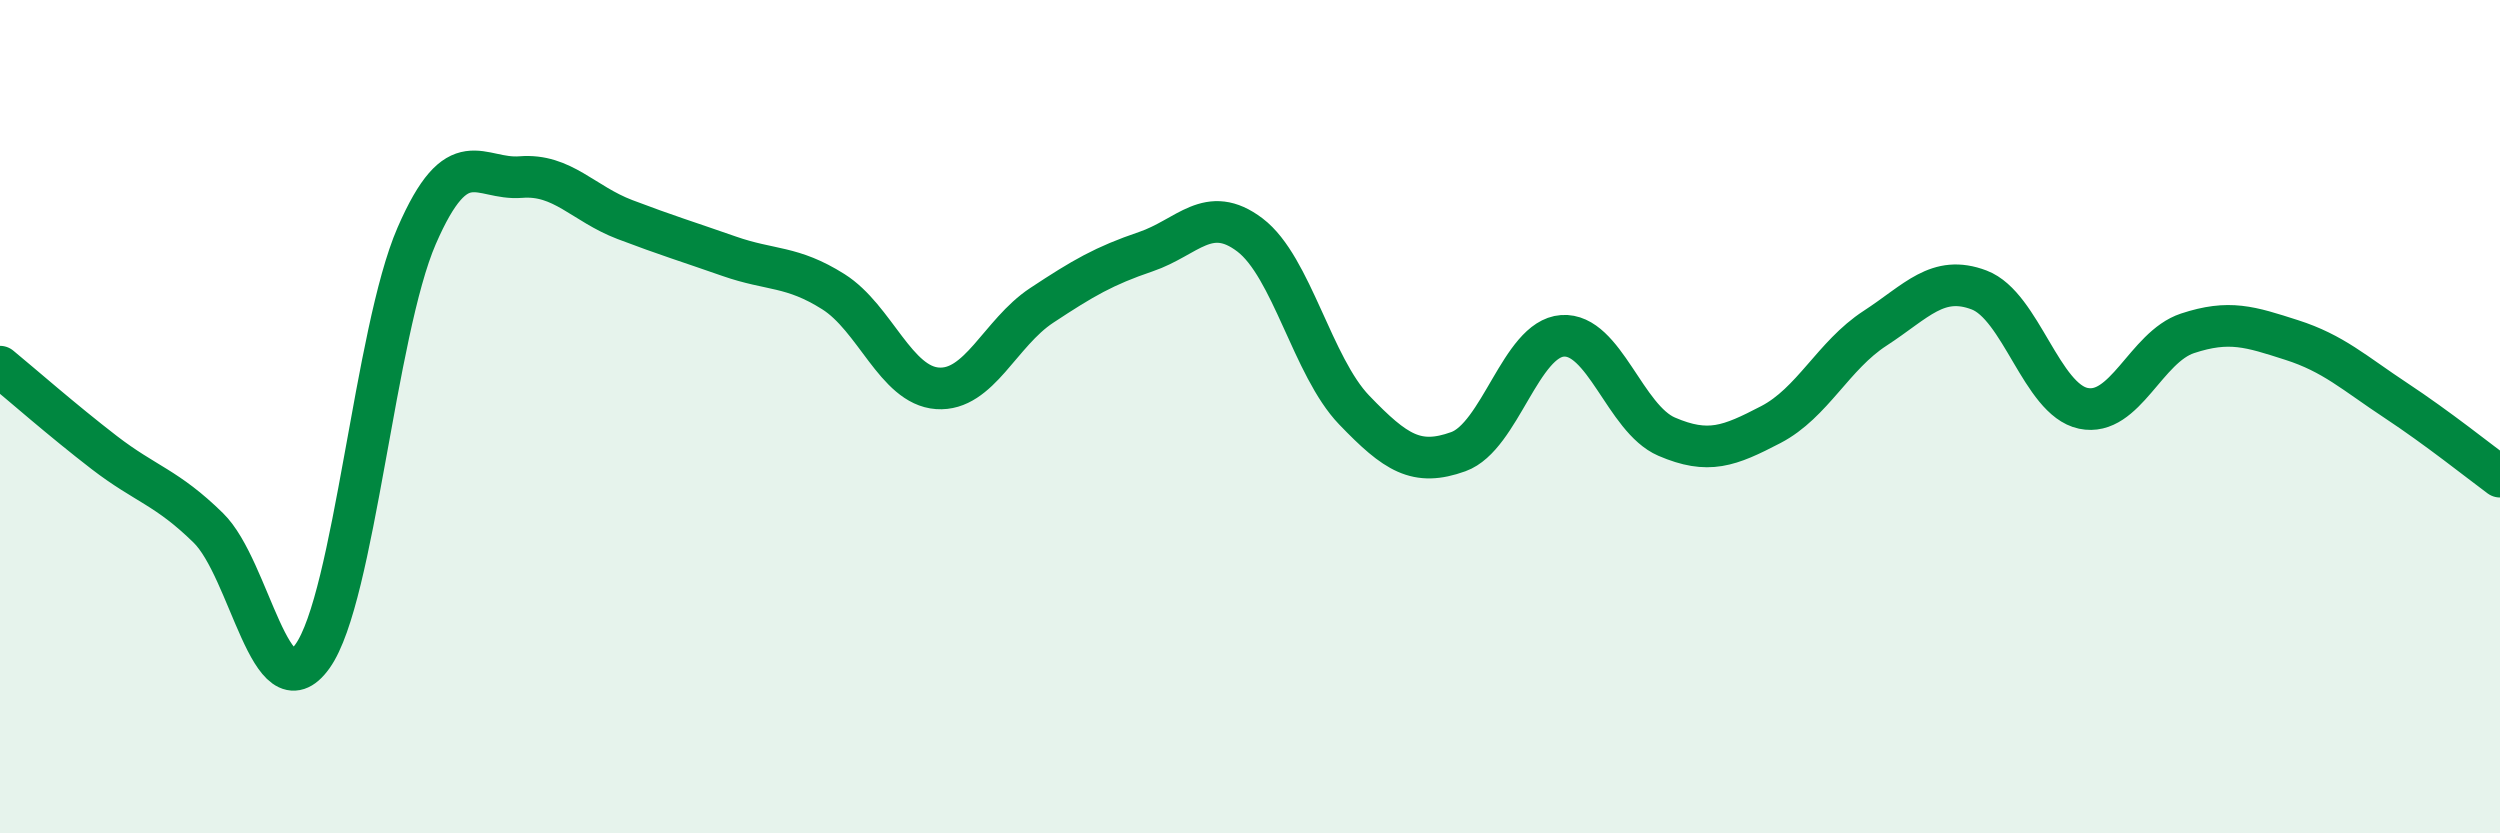
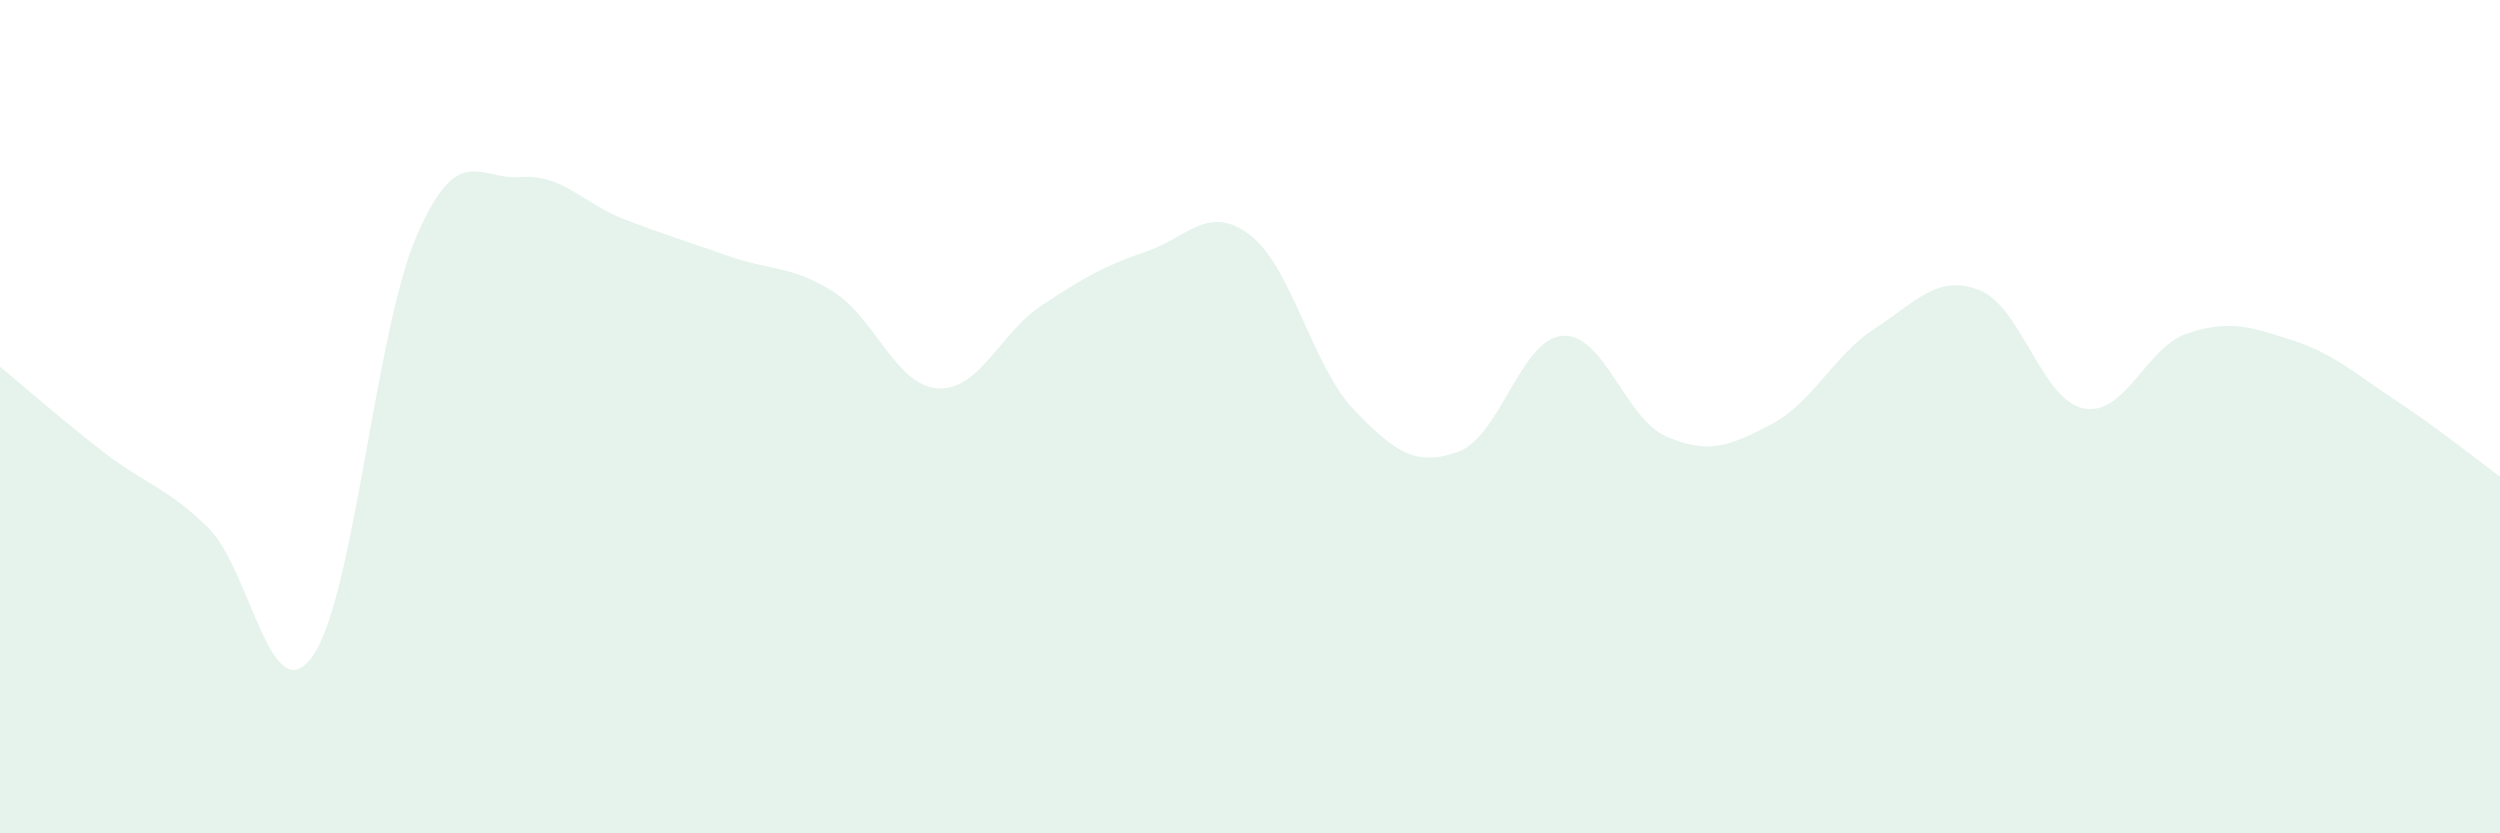
<svg xmlns="http://www.w3.org/2000/svg" width="60" height="20" viewBox="0 0 60 20">
  <path d="M 0,8.8 C 0.5,9.21 1.5,10.09 2.5,10.86 C 3.5,11.63 4,11.69 5,12.67 C 6,13.65 6.5,17.15 7.5,15.75 C 8.5,14.35 9,7.96 10,5.66 C 11,3.36 11.5,4.33 12.5,4.25 C 13.5,4.17 14,4.89 15,5.27 C 16,5.65 16.5,5.8 17.5,6.15 C 18.5,6.5 19,6.37 20,7 C 21,7.63 21.5,9.25 22.5,9.32 C 23.5,9.39 24,7.99 25,7.33 C 26,6.67 26.5,6.38 27.5,6.04 C 28.5,5.7 29,4.88 30,5.64 C 31,6.4 31.5,8.8 32.5,9.84 C 33.5,10.88 34,11.2 35,10.84 C 36,10.48 36.5,8.13 37.5,8.06 C 38.5,7.99 39,10.05 40,10.48 C 41,10.91 41.5,10.71 42.5,10.19 C 43.5,9.67 44,8.53 45,7.88 C 46,7.23 46.5,6.58 47.5,6.96 C 48.5,7.34 49,9.59 50,9.8 C 51,10.01 51.5,8.33 52.5,8 C 53.5,7.67 54,7.84 55,8.16 C 56,8.48 56.5,8.95 57.5,9.61 C 58.5,10.27 59.5,11.07 60,11.44L60 20L0 20Z" fill="#008740" opacity="0.1" stroke-linecap="round" stroke-linejoin="round" />
-   <path d="M 0,8.8 C 0.5,9.21 1.5,10.09 2.5,10.86 C 3.5,11.63 4,11.69 5,12.67 C 6,13.65 6.5,17.15 7.5,15.75 C 8.5,14.35 9,7.96 10,5.66 C 11,3.36 11.5,4.33 12.5,4.25 C 13.5,4.17 14,4.89 15,5.27 C 16,5.65 16.5,5.8 17.5,6.15 C 18.5,6.5 19,6.37 20,7 C 21,7.63 21.5,9.25 22.5,9.32 C 23.5,9.39 24,7.99 25,7.33 C 26,6.67 26.5,6.38 27.5,6.04 C 28.5,5.7 29,4.88 30,5.64 C 31,6.4 31.5,8.8 32.5,9.84 C 33.5,10.88 34,11.2 35,10.84 C 36,10.48 36.5,8.13 37.5,8.06 C 38.5,7.99 39,10.05 40,10.48 C 41,10.91 41.5,10.71 42.5,10.19 C 43.5,9.67 44,8.53 45,7.88 C 46,7.23 46.5,6.58 47.5,6.96 C 48.5,7.34 49,9.59 50,9.8 C 51,10.01 51.5,8.33 52.5,8 C 53.5,7.67 54,7.84 55,8.16 C 56,8.48 56.5,8.95 57.5,9.61 C 58.5,10.27 59.5,11.07 60,11.44" stroke="#008740" stroke-width="1" fill="none" stroke-linecap="round" stroke-linejoin="round" />
</svg>